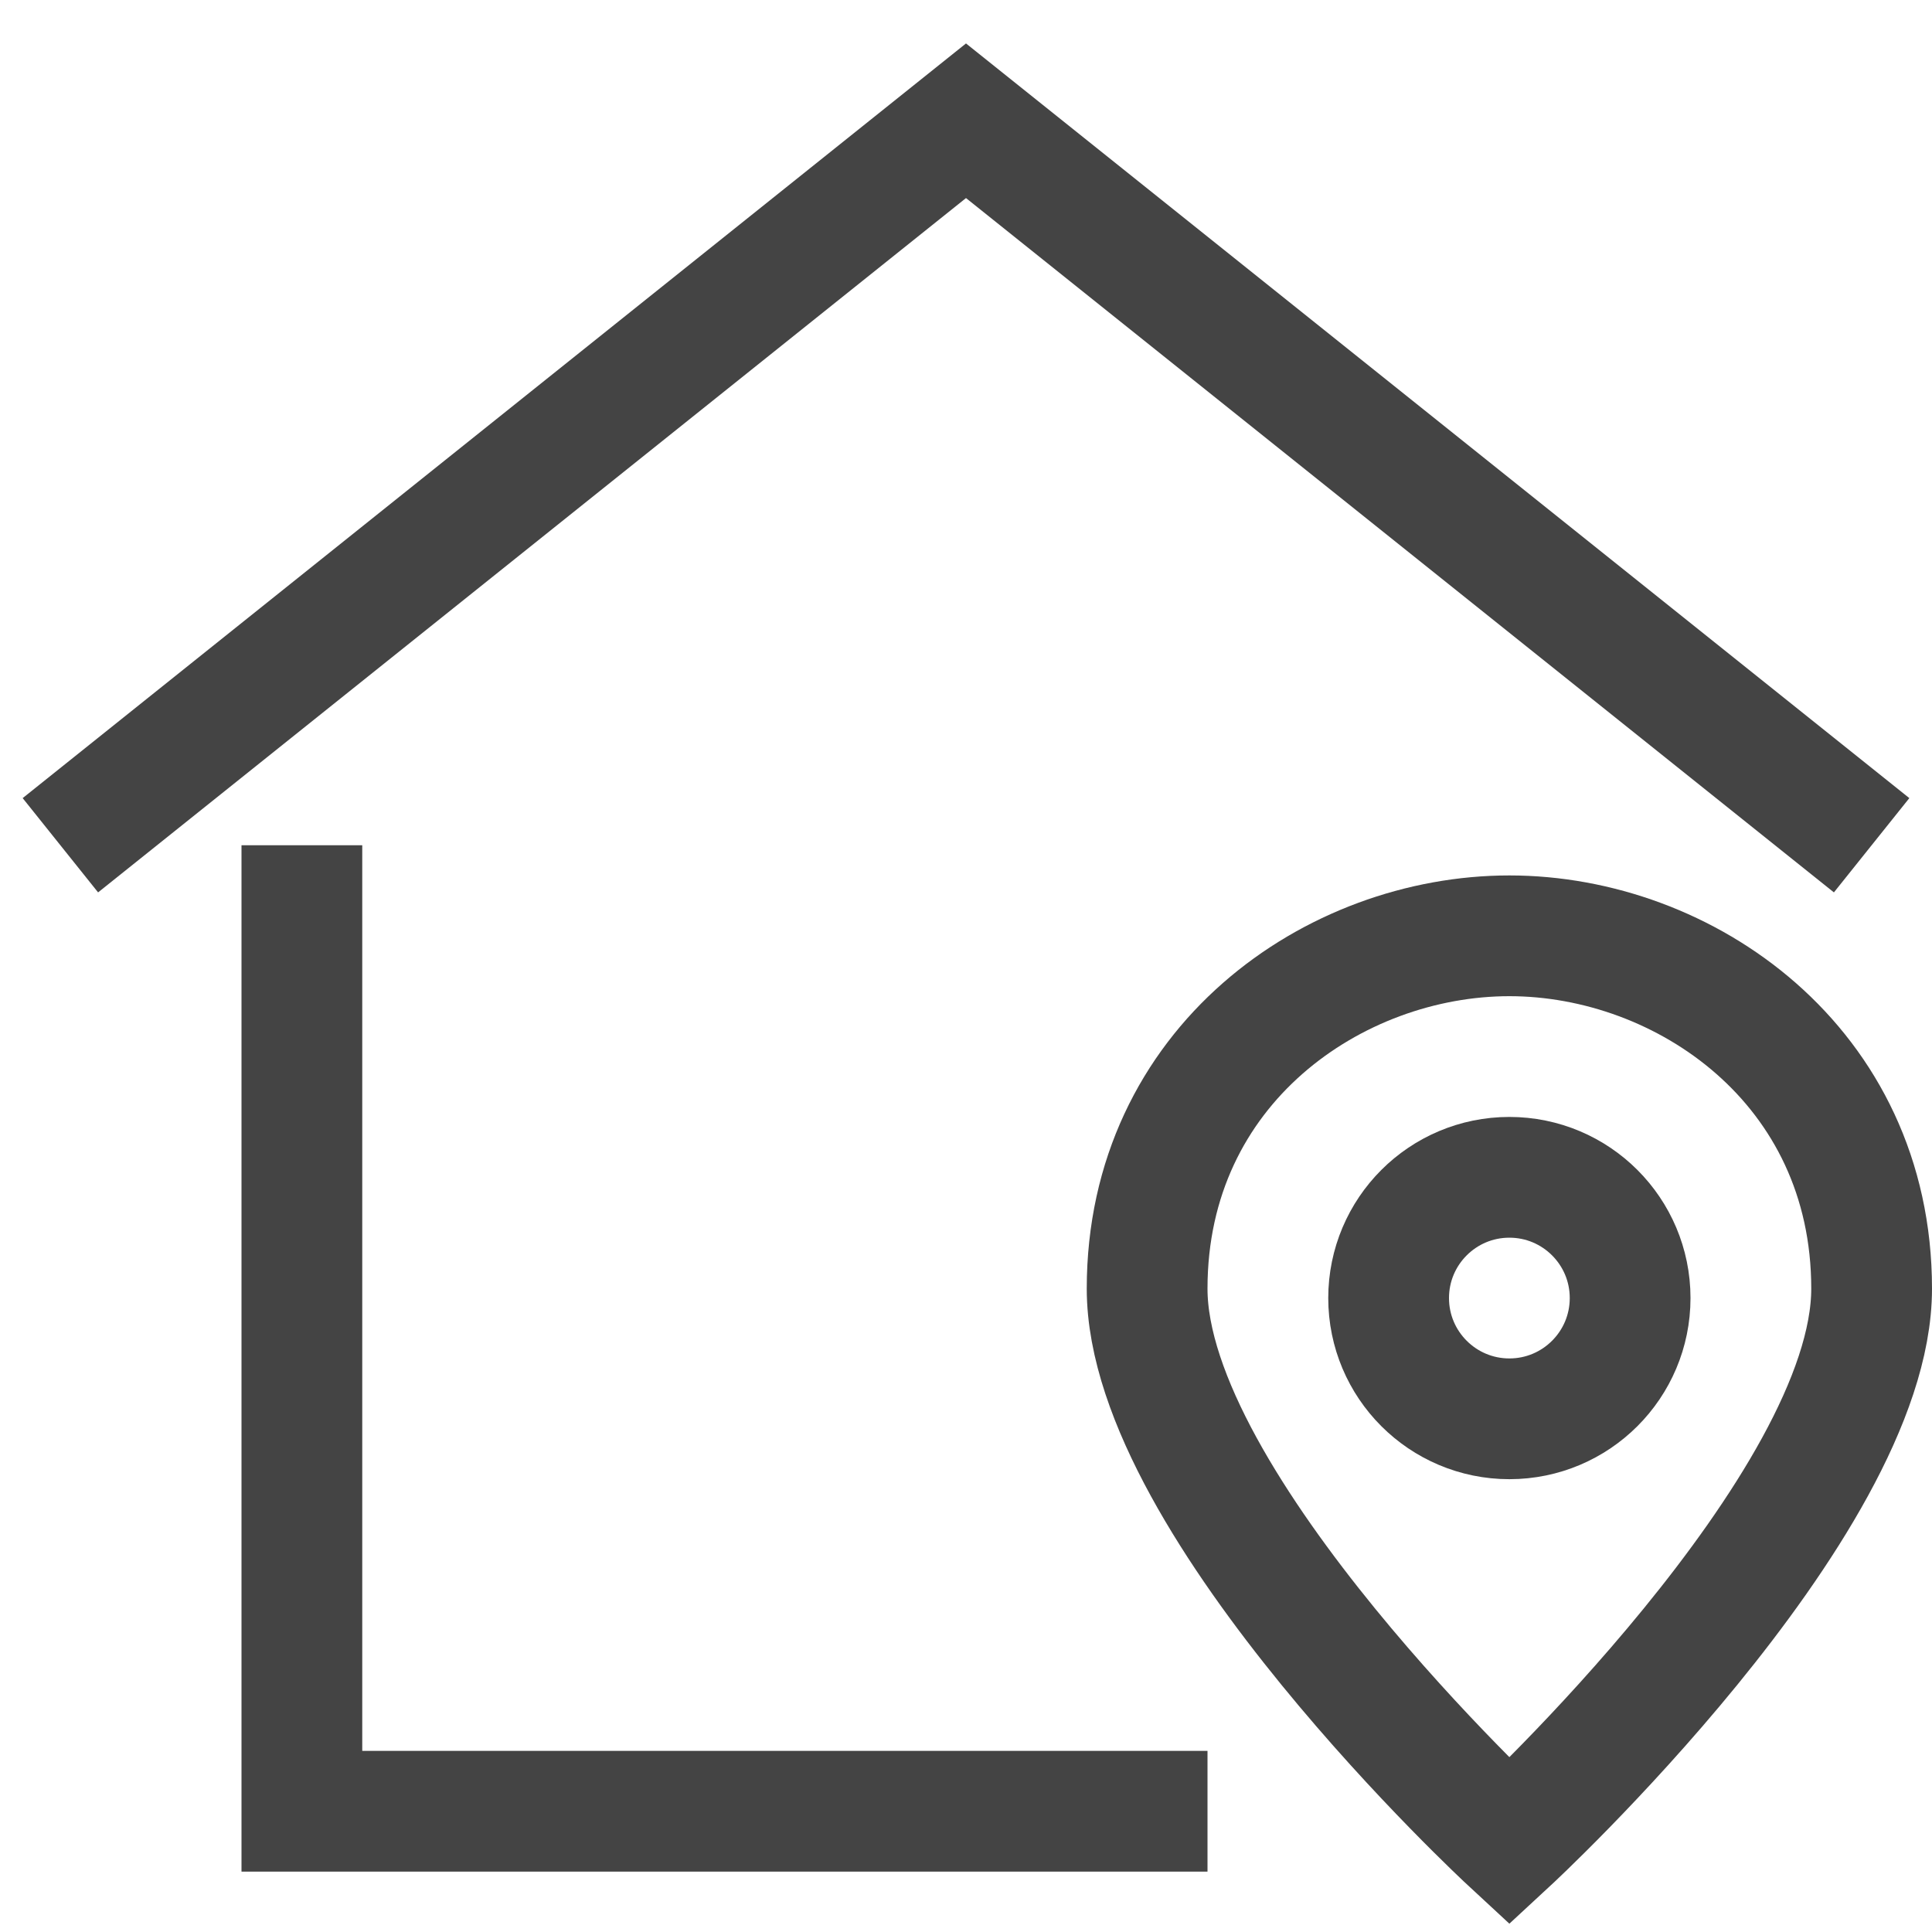
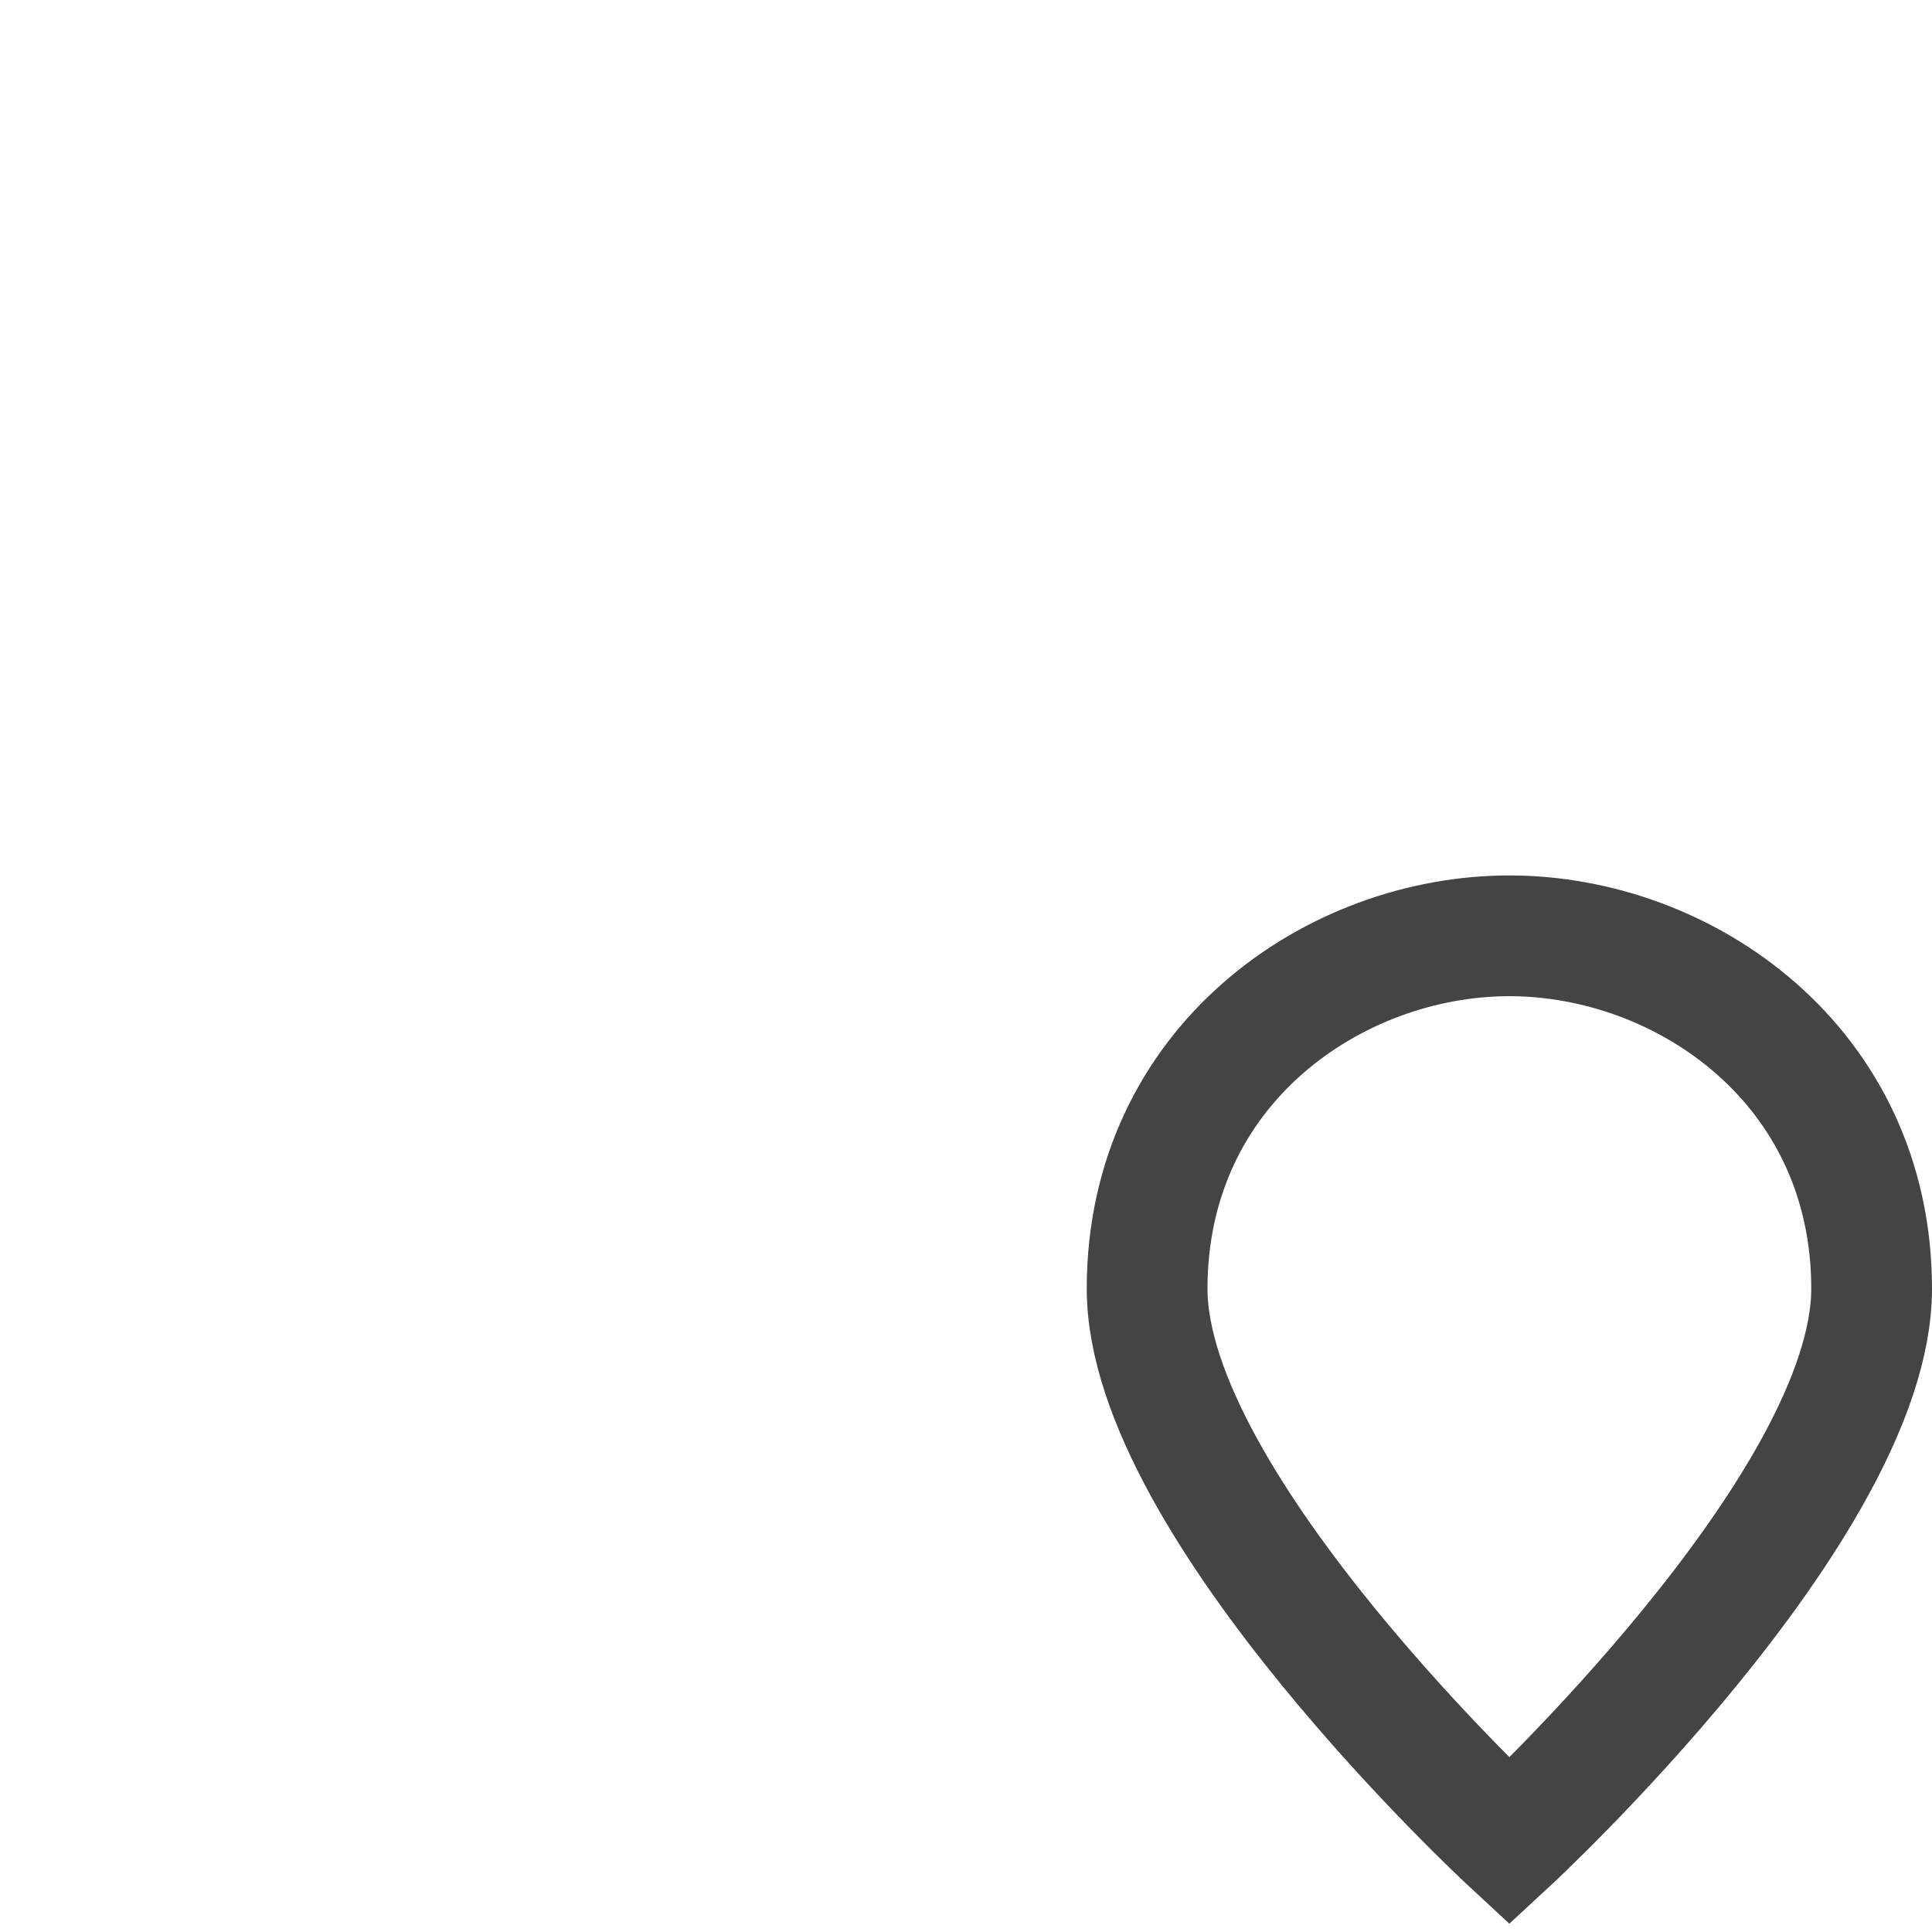
<svg xmlns="http://www.w3.org/2000/svg" x="0px" y="0px" width="64px" height="64px" viewBox="0 0 64 64">
  <g stroke-width="4" transform="translate(0, 0)">
-     <polyline points="2 28 32 4 62 28" fill="none" stroke="#444444" stroke-miterlimit="10" stroke-width="4" data-cap="butt" stroke-linecap="butt" stroke-linejoin="miter" />
-     <polyline points="10 30 10 60 38 60" fill="none" stroke="#444444" stroke-linecap="square" stroke-miterlimit="10" stroke-width="4" stroke-linejoin="miter" />
-     <circle cx="50" cy="43" r="4" fill="none" stroke="#444444" stroke-linecap="square" stroke-miterlimit="10" stroke-width="4" data-color="color-2" stroke-linejoin="miter" />
    <path d="M62,42.688C62,49.9,50,61,50,61S38,49.9,38,42.688C38,35.292,44.2,31,50,31S62,35.292,62,42.688Z" fill="none" stroke="#444444" stroke-linecap="square" stroke-miterlimit="10" stroke-width="4" data-color="color-2" stroke-linejoin="miter" />
  </g>
</svg>